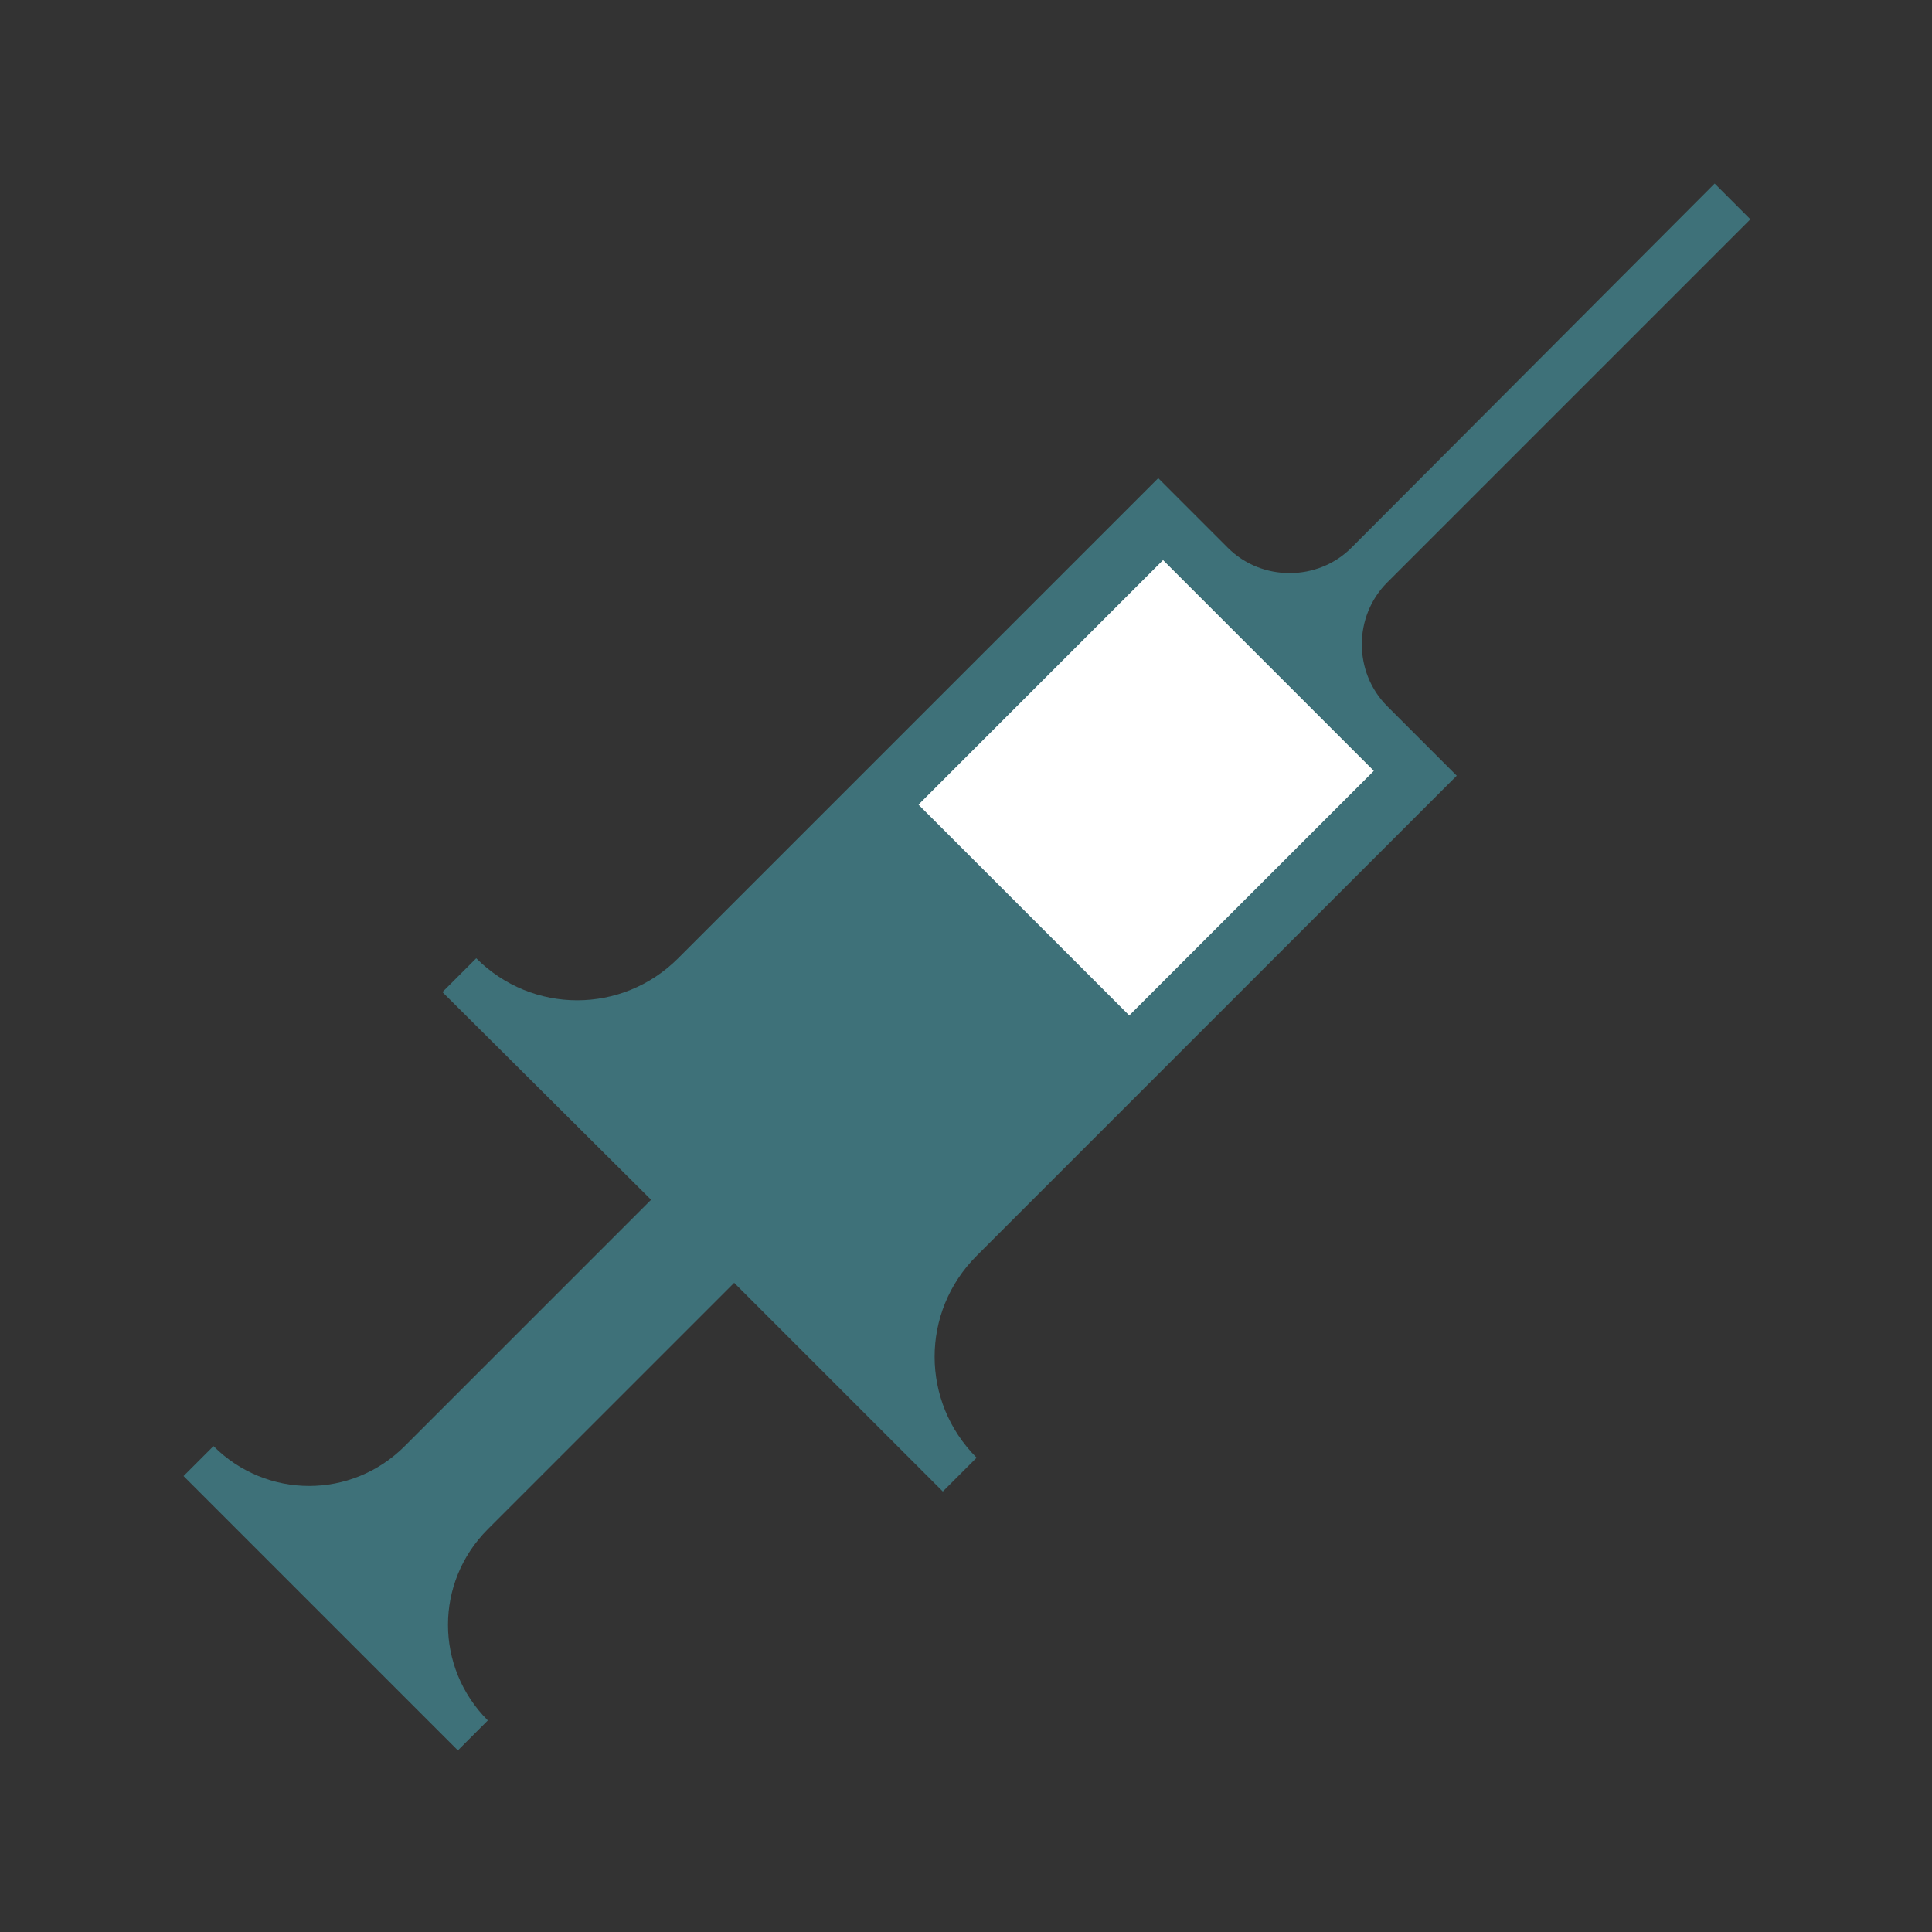
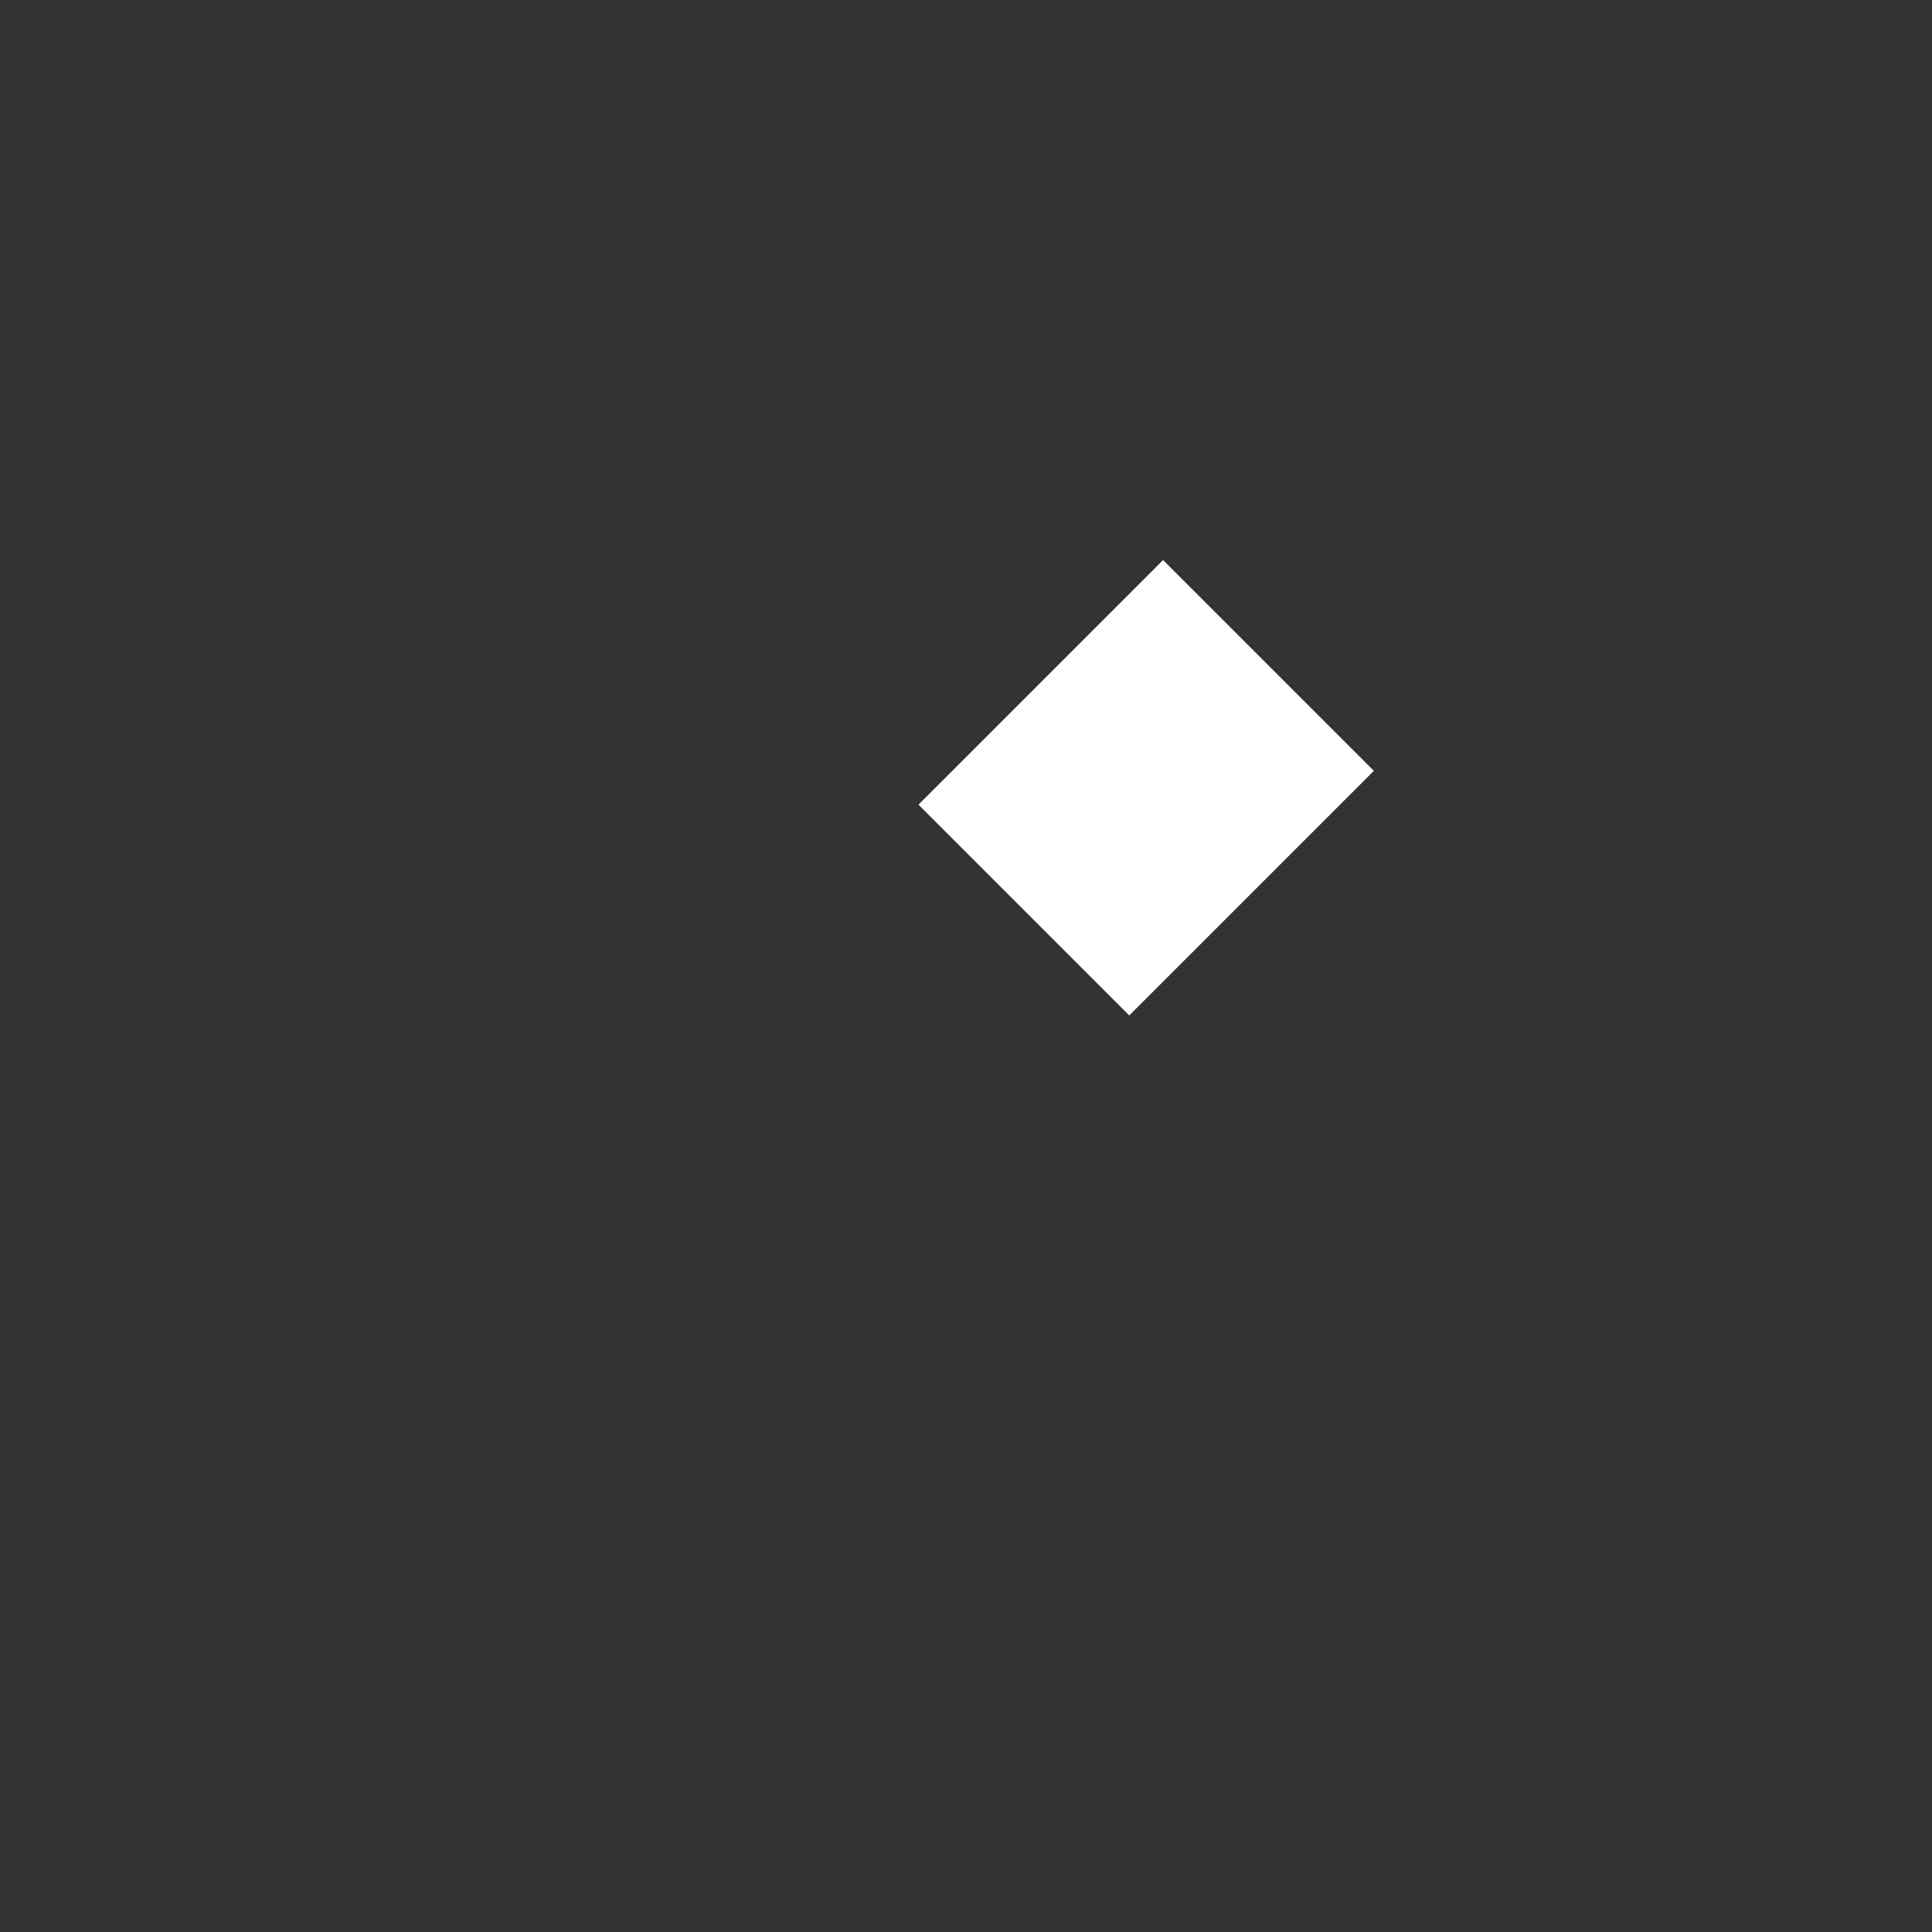
<svg xmlns="http://www.w3.org/2000/svg" xmlns:xlink="http://www.w3.org/1999/xlink" version="1.1" id="Layer_1" x="0px" y="0px" viewBox="0 0 200 200" style="enable-background:new 0 0 200 200;" xml:space="preserve">
  <rect x="0" y="0" width="200" height="200" fill="#333333" stroke="none" />
  <style type="text/css">
	.st0{clip-path:url(#SVGID_00000037678678991613537280000005636555469047799484_);}
	.st1{clip-path:url(#SVGID_00000051357599508844572640000011075108911734957203_);}
	.st2{fill:#3E7179;}
	.st3{fill:#FFFFFF;}
</style>
  <g>
    <defs>
      <rect id="SVGID_1_" width="200" height="200" />
    </defs>
    <clipPath id="SVGID_00000153698421620818634650000008615474952512829352_">
      <use xlink:href="#SVGID_1_" style="overflow:visible;" />
    </clipPath>
    <g id="Medications" style="clip-path:url(#SVGID_00000153698421620818634650000008615474952512829352_);">
      <g id="Group_54" transform="translate(19 19)">
        <g>
          <defs>
            <rect id="SVGID_00000074403546550035143690000007818516232314981562_" width="162.2" height="162.2" />
          </defs>
          <clipPath id="SVGID_00000000935457468786390430000012503228384553960335_">
            <use xlink:href="#SVGID_00000074403546550035143690000007818516232314981562_" style="overflow:visible;" />
          </clipPath>
          <g id="Group_53" style="clip-path:url(#SVGID_00000000935457468786390430000012503228384553960335_);">
-             <path id="Path_109" class="st2" d="M28.4,162.2L0,133.8l3.1-3.1c5.5,5.5,14.3,5.5,19.8,0c0,0,0,0,0,0l25.5-25.5L26.8,83.7       l3.5-3.5c5.8,5.8,15.1,5.8,20.9,0c0,0,0,0,0,0l49.7-49.7l7.2,7.2c3.5,3.5,9.3,3.5,12.8,0c0,0,0,0,0,0L158.5,0l3.7,3.7       l-37.6,37.6c-3.5,3.5-3.5,9.3,0,12.8c0,0,0,0,0,0l7.2,7.2L82.1,111c-5.8,5.8-5.8,15.1,0,20.9c0,0,0,0,0,0l-3.5,3.5L57,113.8       l-25.5,25.5c-5.5,5.5-5.5,14.3,0,19.8c0,0,0,0,0,0L28.4,162.2z" />
            <path id="Path_110" class="st3" d="M97.9,86.1L76.1,64.3l12.7-12.7L101.4,39l21.8,21.8l-12.7,12.7L97.9,86.1z" />
            <path id="Path_111" class="st3" d="M97.9,86.1L76.1,64.3l12.7-12.7L101.4,39l21.8,21.8l-12.7,12.7L97.9,86.1z" />
          </g>
        </g>
      </g>
    </g>
  </g>
</svg>